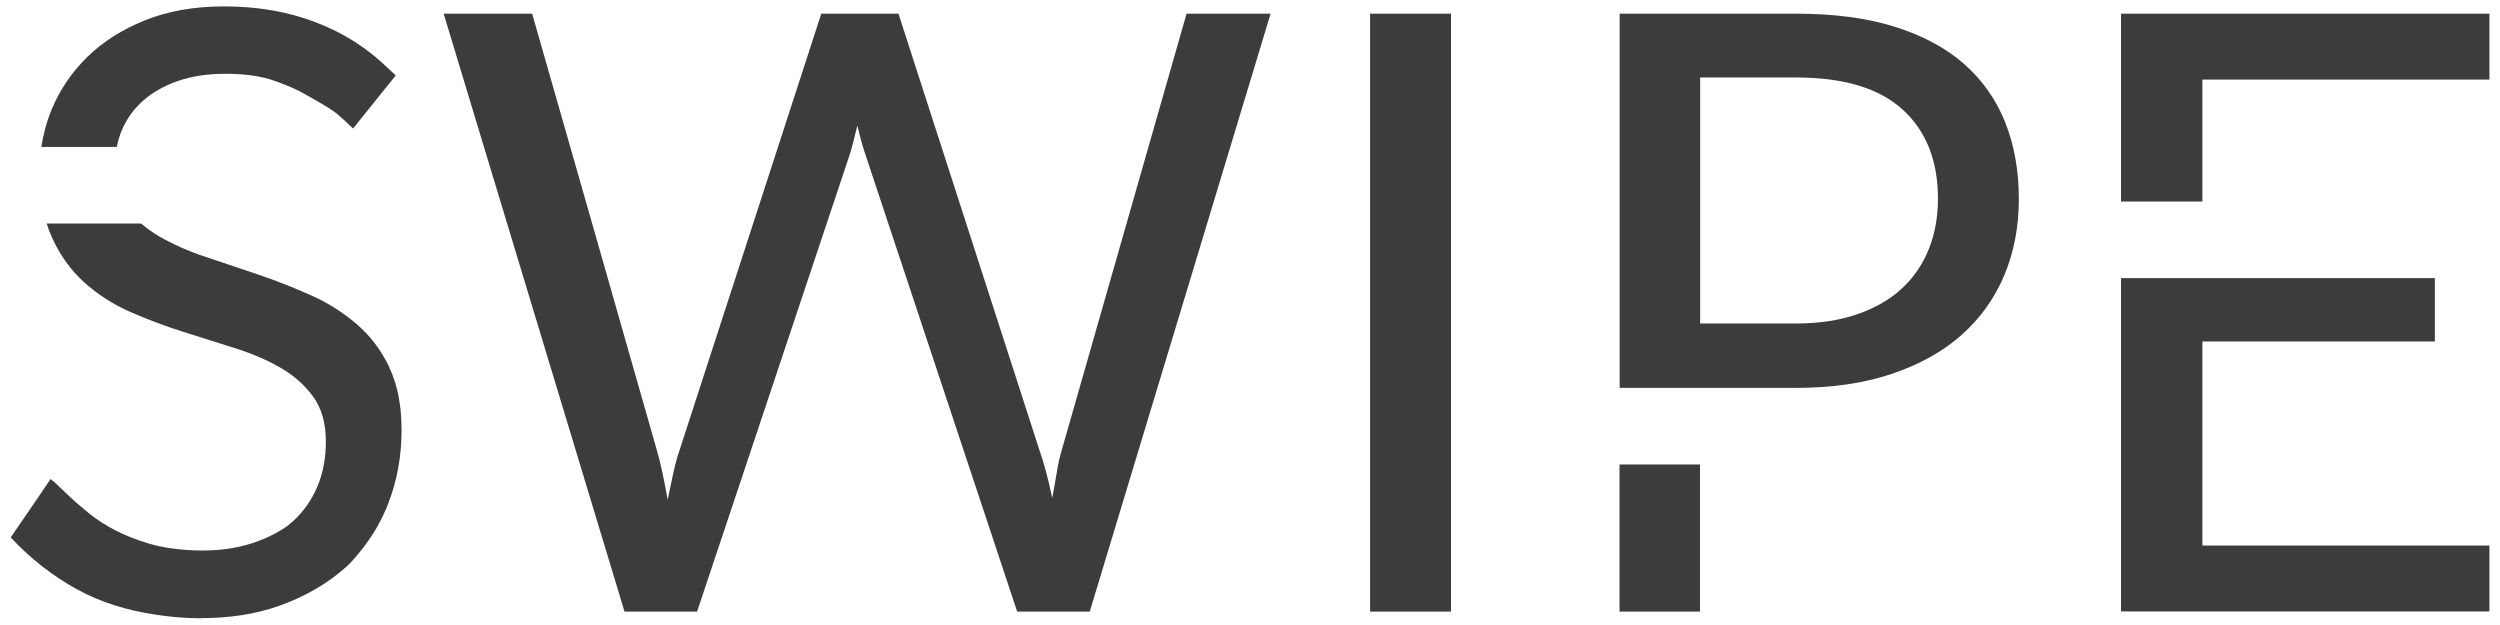
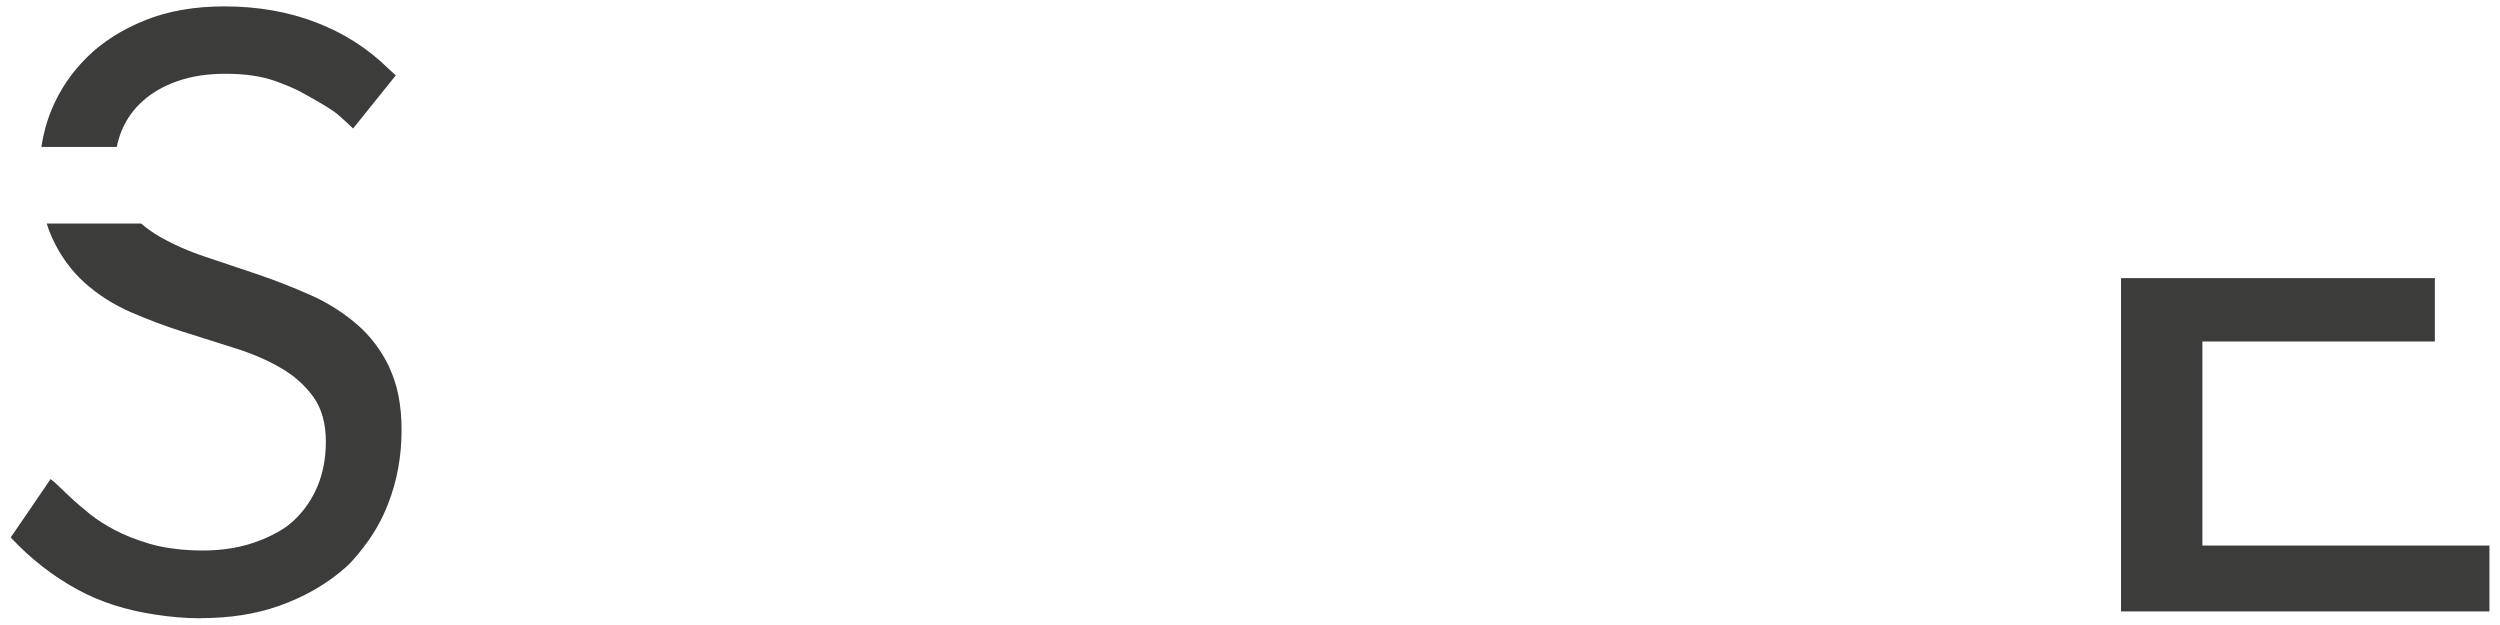
<svg xmlns="http://www.w3.org/2000/svg" id="Livello_1" version="1.1" viewBox="0 0 168.09 42">
  <defs>
    <style> .st0 { fill: #3c3c3b; } </style>
  </defs>
-   <rect class="st0" x="92.12" y=".92" width="5.44" height="40.2" />
-   <path class="st0" d="M129.68,16.76c-.41,1.03-1.02,1.91-1.82,2.65-.8.74-1.8,1.31-2.99,1.72-1.19.41-2.56.62-4.11.62h-6.45V5.21h6.45c3.2,0,5.59.72,7.17,2.16,1.58,1.44,2.37,3.44,2.37,6,0,1.23-.21,2.37-.62,3.39M134.83,8.24c-.61-1.53-1.53-2.84-2.76-3.93-1.23-1.08-2.79-1.92-4.67-2.51-1.88-.59-4.09-.88-6.63-.88h-11.87v25.16h11.87c2.41,0,4.55-.31,6.42-.94,1.87-.63,3.44-1.5,4.7-2.62,1.26-1.12,2.22-2.46,2.87-4.01.65-1.55.98-3.26.98-5.13s-.3-3.6-.91-5.13" />
-   <rect class="st0" x="108.89" y="31.23" width="5.41" height="9.89" />
  <g>
-     <path class="st0" d="M79.78.92s-8.36,29.23-8.36,29.23c-.15.49-.27,1.01-.36,1.57-.09.56-.2,1.15-.31,1.77-.26-1.25-.56-2.37-.9-3.34,0,0-9.43-29.2-9.44-29.23h-5.19s-9.49,29.23-9.49,29.23c-.17.49-.32,1.02-.45,1.61-.13.59-.26,1.2-.39,1.84-.11-.64-.23-1.24-.35-1.82-.12-.58-.26-1.12-.41-1.63,0,0-8.33-29.2-8.35-29.23h-5.95l12.16,40.2h4.88l10.24-30.66c.09-.28.18-.59.27-.94.08-.35.17-.71.27-1.08.17.77.36,1.44.56,2.02l10.18,30.66h4.88L85.43.92h-5.65Z" />
    <path class="st0" d="M7.85,9.88c.08-.39.19-.76.34-1.12.32-.76.79-1.42,1.42-1.98.63-.56,1.41-1.01,2.34-1.33.94-.33,2.01-.49,3.23-.49,1.29,0,2.39.16,3.3.48.62.22,1.18.45,1.67.7,0,0,1.99,1.07,2.53,1.53.36.3,1.06.97,1.06.97l2.87-3.57-.52-.48c-1.38-1.35-3-2.38-4.86-3.09-1.85-.71-3.9-1.07-6.15-1.07-2,0-3.78.31-5.32.93-1.54.62-2.84,1.44-3.89,2.47-1.05,1.03-1.85,2.21-2.4,3.54-.34.82-.56,1.66-.69,2.51h5.05Z" />
    <path class="st0" d="M26.18,24.69c-.55-1.14-1.28-2.11-2.19-2.89s-1.94-1.44-3.09-1.95c-1.15-.51-2.33-.98-3.54-1.39-1.21-.41-2.39-.81-3.54-1.19-1.15-.38-2.18-.84-3.09-1.36-.46-.27-.87-.56-1.24-.88H3.14c.1.33.22.65.36.95.55,1.21,1.28,2.21,2.18,3.02.9.81,1.92,1.46,3.07,1.97,1.15.5,2.33.95,3.54,1.33,1.21.38,2.39.76,3.54,1.12,1.15.36,2.18.81,3.07,1.33.9.52,1.62,1.18,2.18,1.95.55.78.83,1.77.83,2.99,0,1.1-.19,2.11-.56,3-.38.9-.91,1.67-1.61,2.32-.15.14-.32.27-.48.4-.66.45-1.4.81-2.23,1.09-1.19.4-2.56.57-4.07.5-1.11-.05-2.1-.2-2.94-.45-.86-.26-1.63-.56-2.28-.9-.65-.34-1.22-.71-1.7-1.09-.5-.41-.94-.78-1.3-1.12-.38-.36-.7-.67-.97-.92-.07-.07-.14-.13-.23-.2l-.14-.11-1.19,1.75-1.46,2.13s0,0,0,0l-.03.04.09.1c1.29,1.37,2.77,2.52,4.4,3.41,1.53.84,3.3,1.4,5.28,1.69.97.15,1.98.24,3.02.24,0,0,0,0,0-.01,1.9,0,3.65-.26,5.21-.81,1.8-.63,3.36-1.54,4.64-2.71.44-.4,1.17-1.35,1.16-1.35.65-.85,1.18-1.79,1.58-2.83.6-1.54.9-3.19.9-4.95,0-1.67-.28-3.07-.83-4.21" />
  </g>
  <polygon class="st0" points="142.61 18.7 142.61 41.11 167.38 41.11 167.38 36.68 148.08 36.68 148.08 22.96 163.71 22.96 163.71 18.7 142.61 18.7" />
-   <polygon class="st0" points="142.61 .92 142.61 13.55 148.08 13.55 148.08 5.35 167.38 5.35 167.38 .92 142.61 .92" />
</svg>